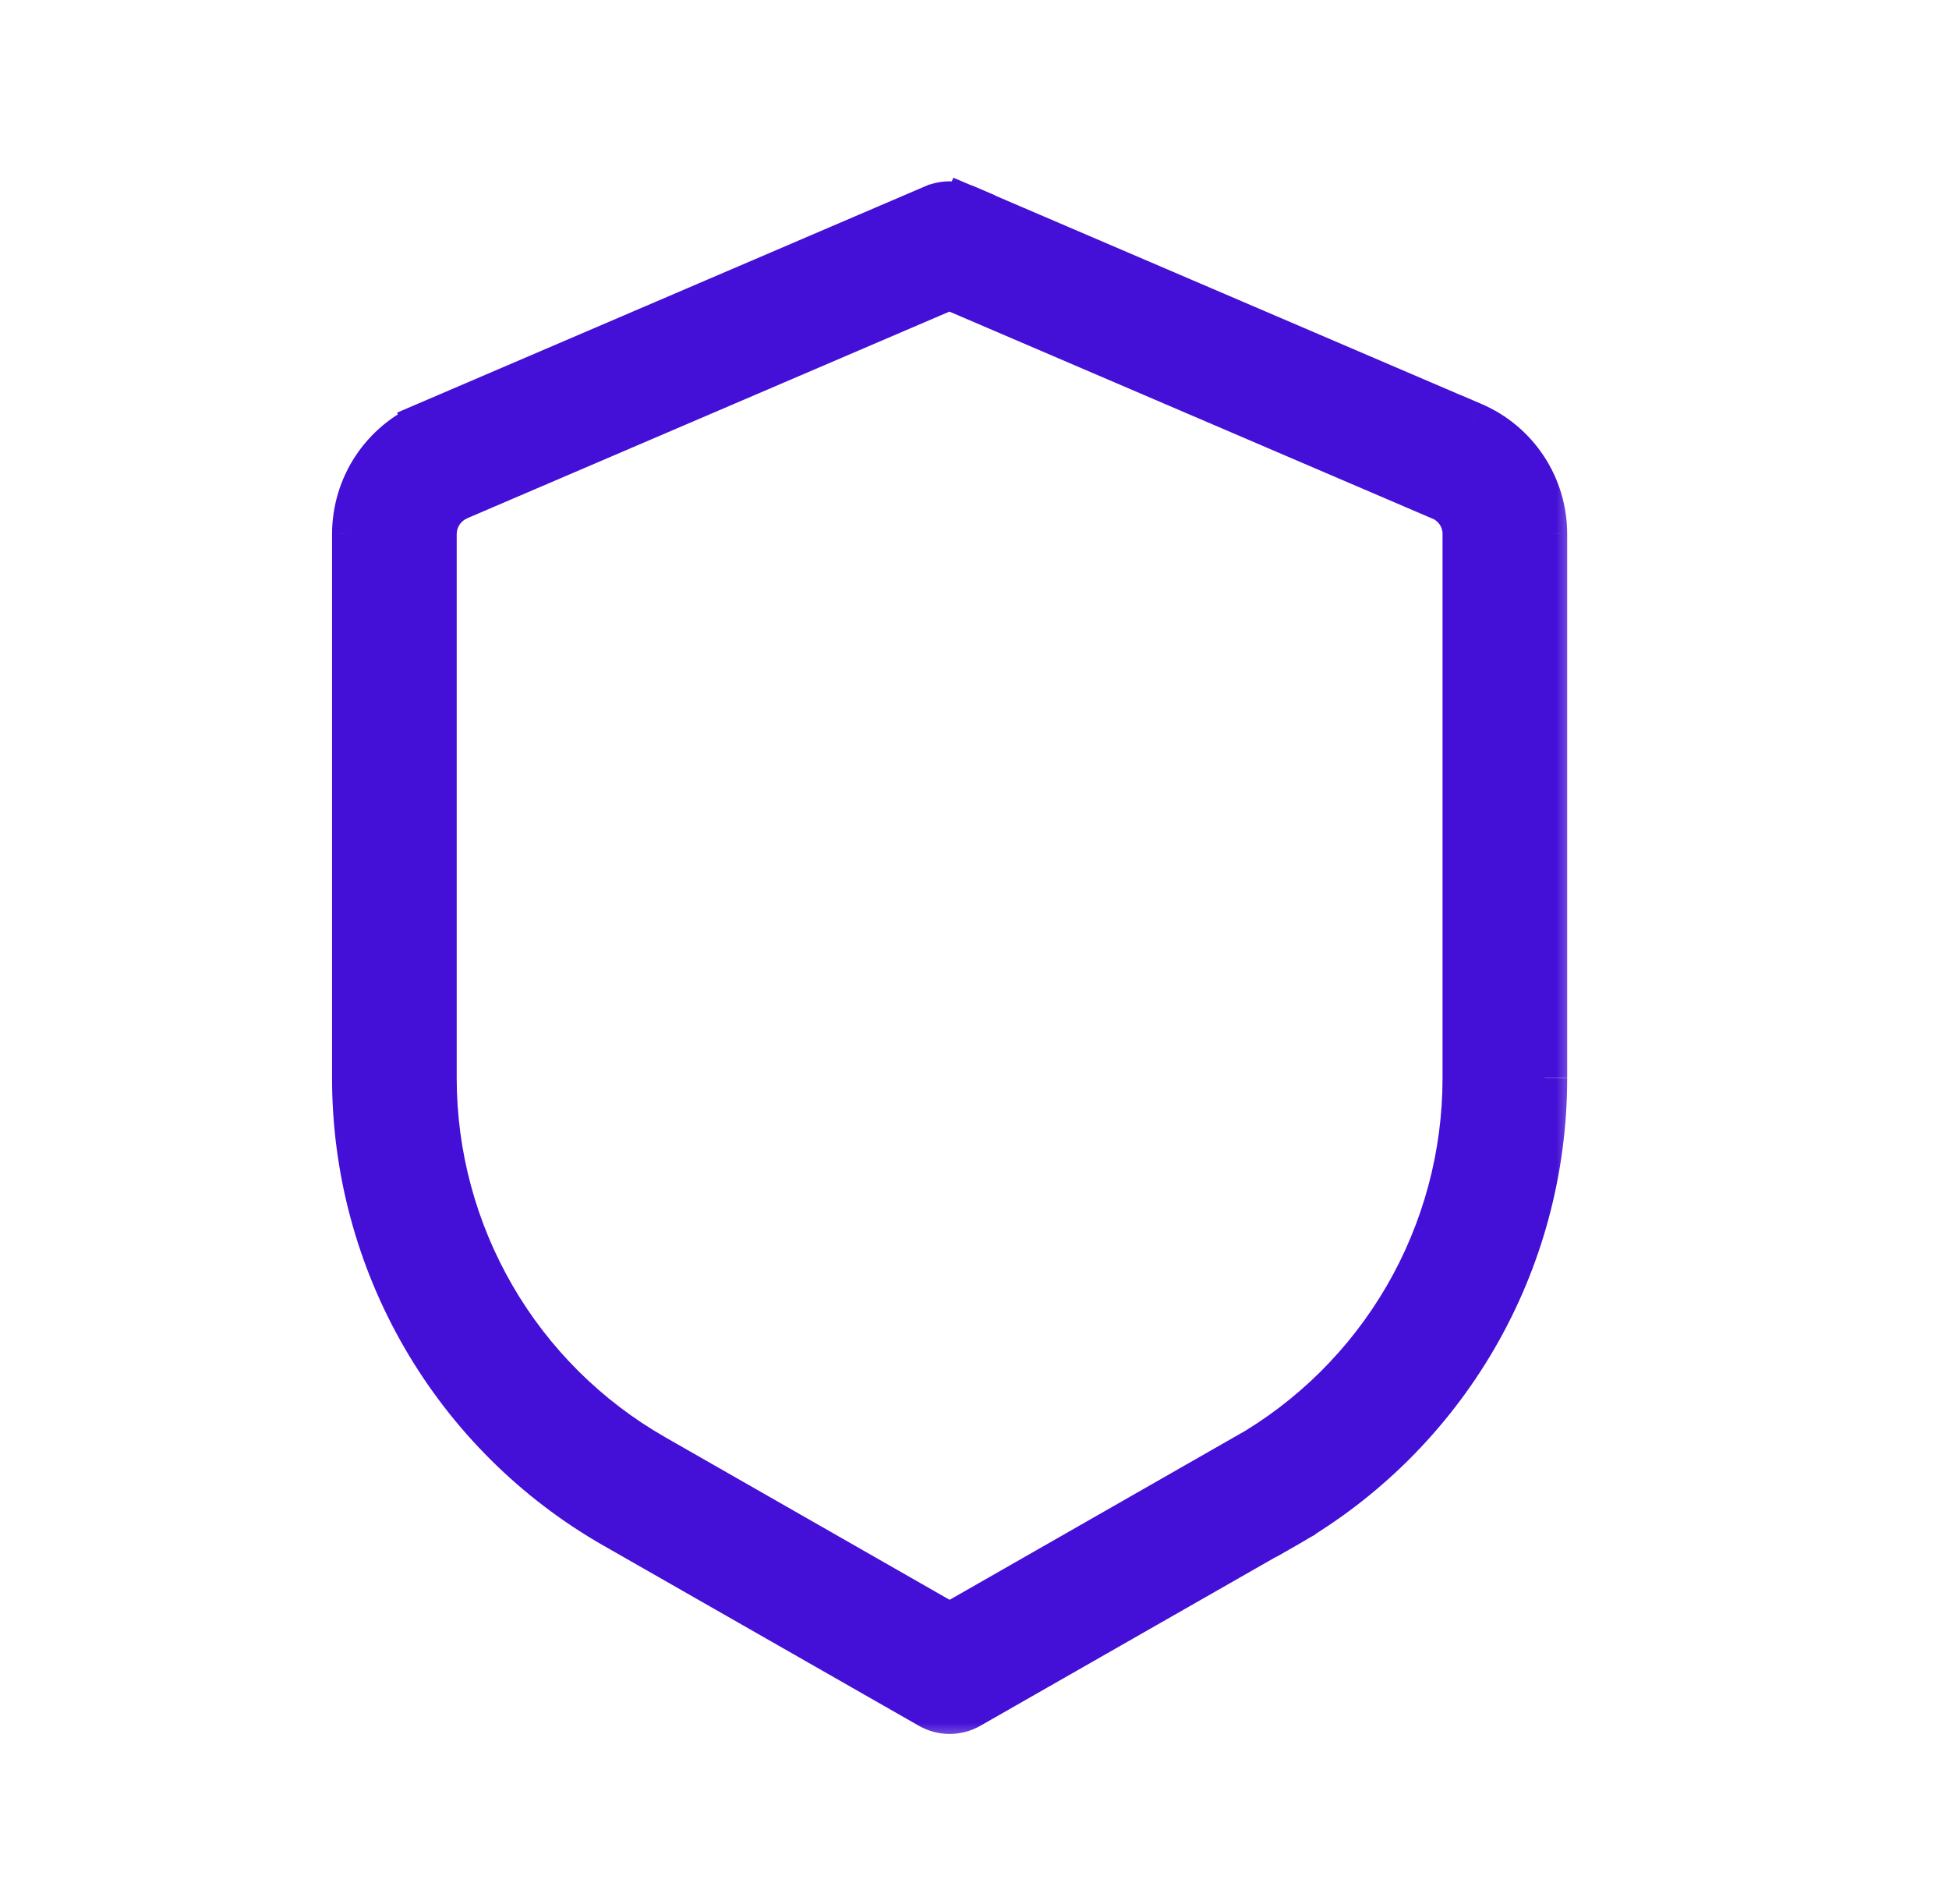
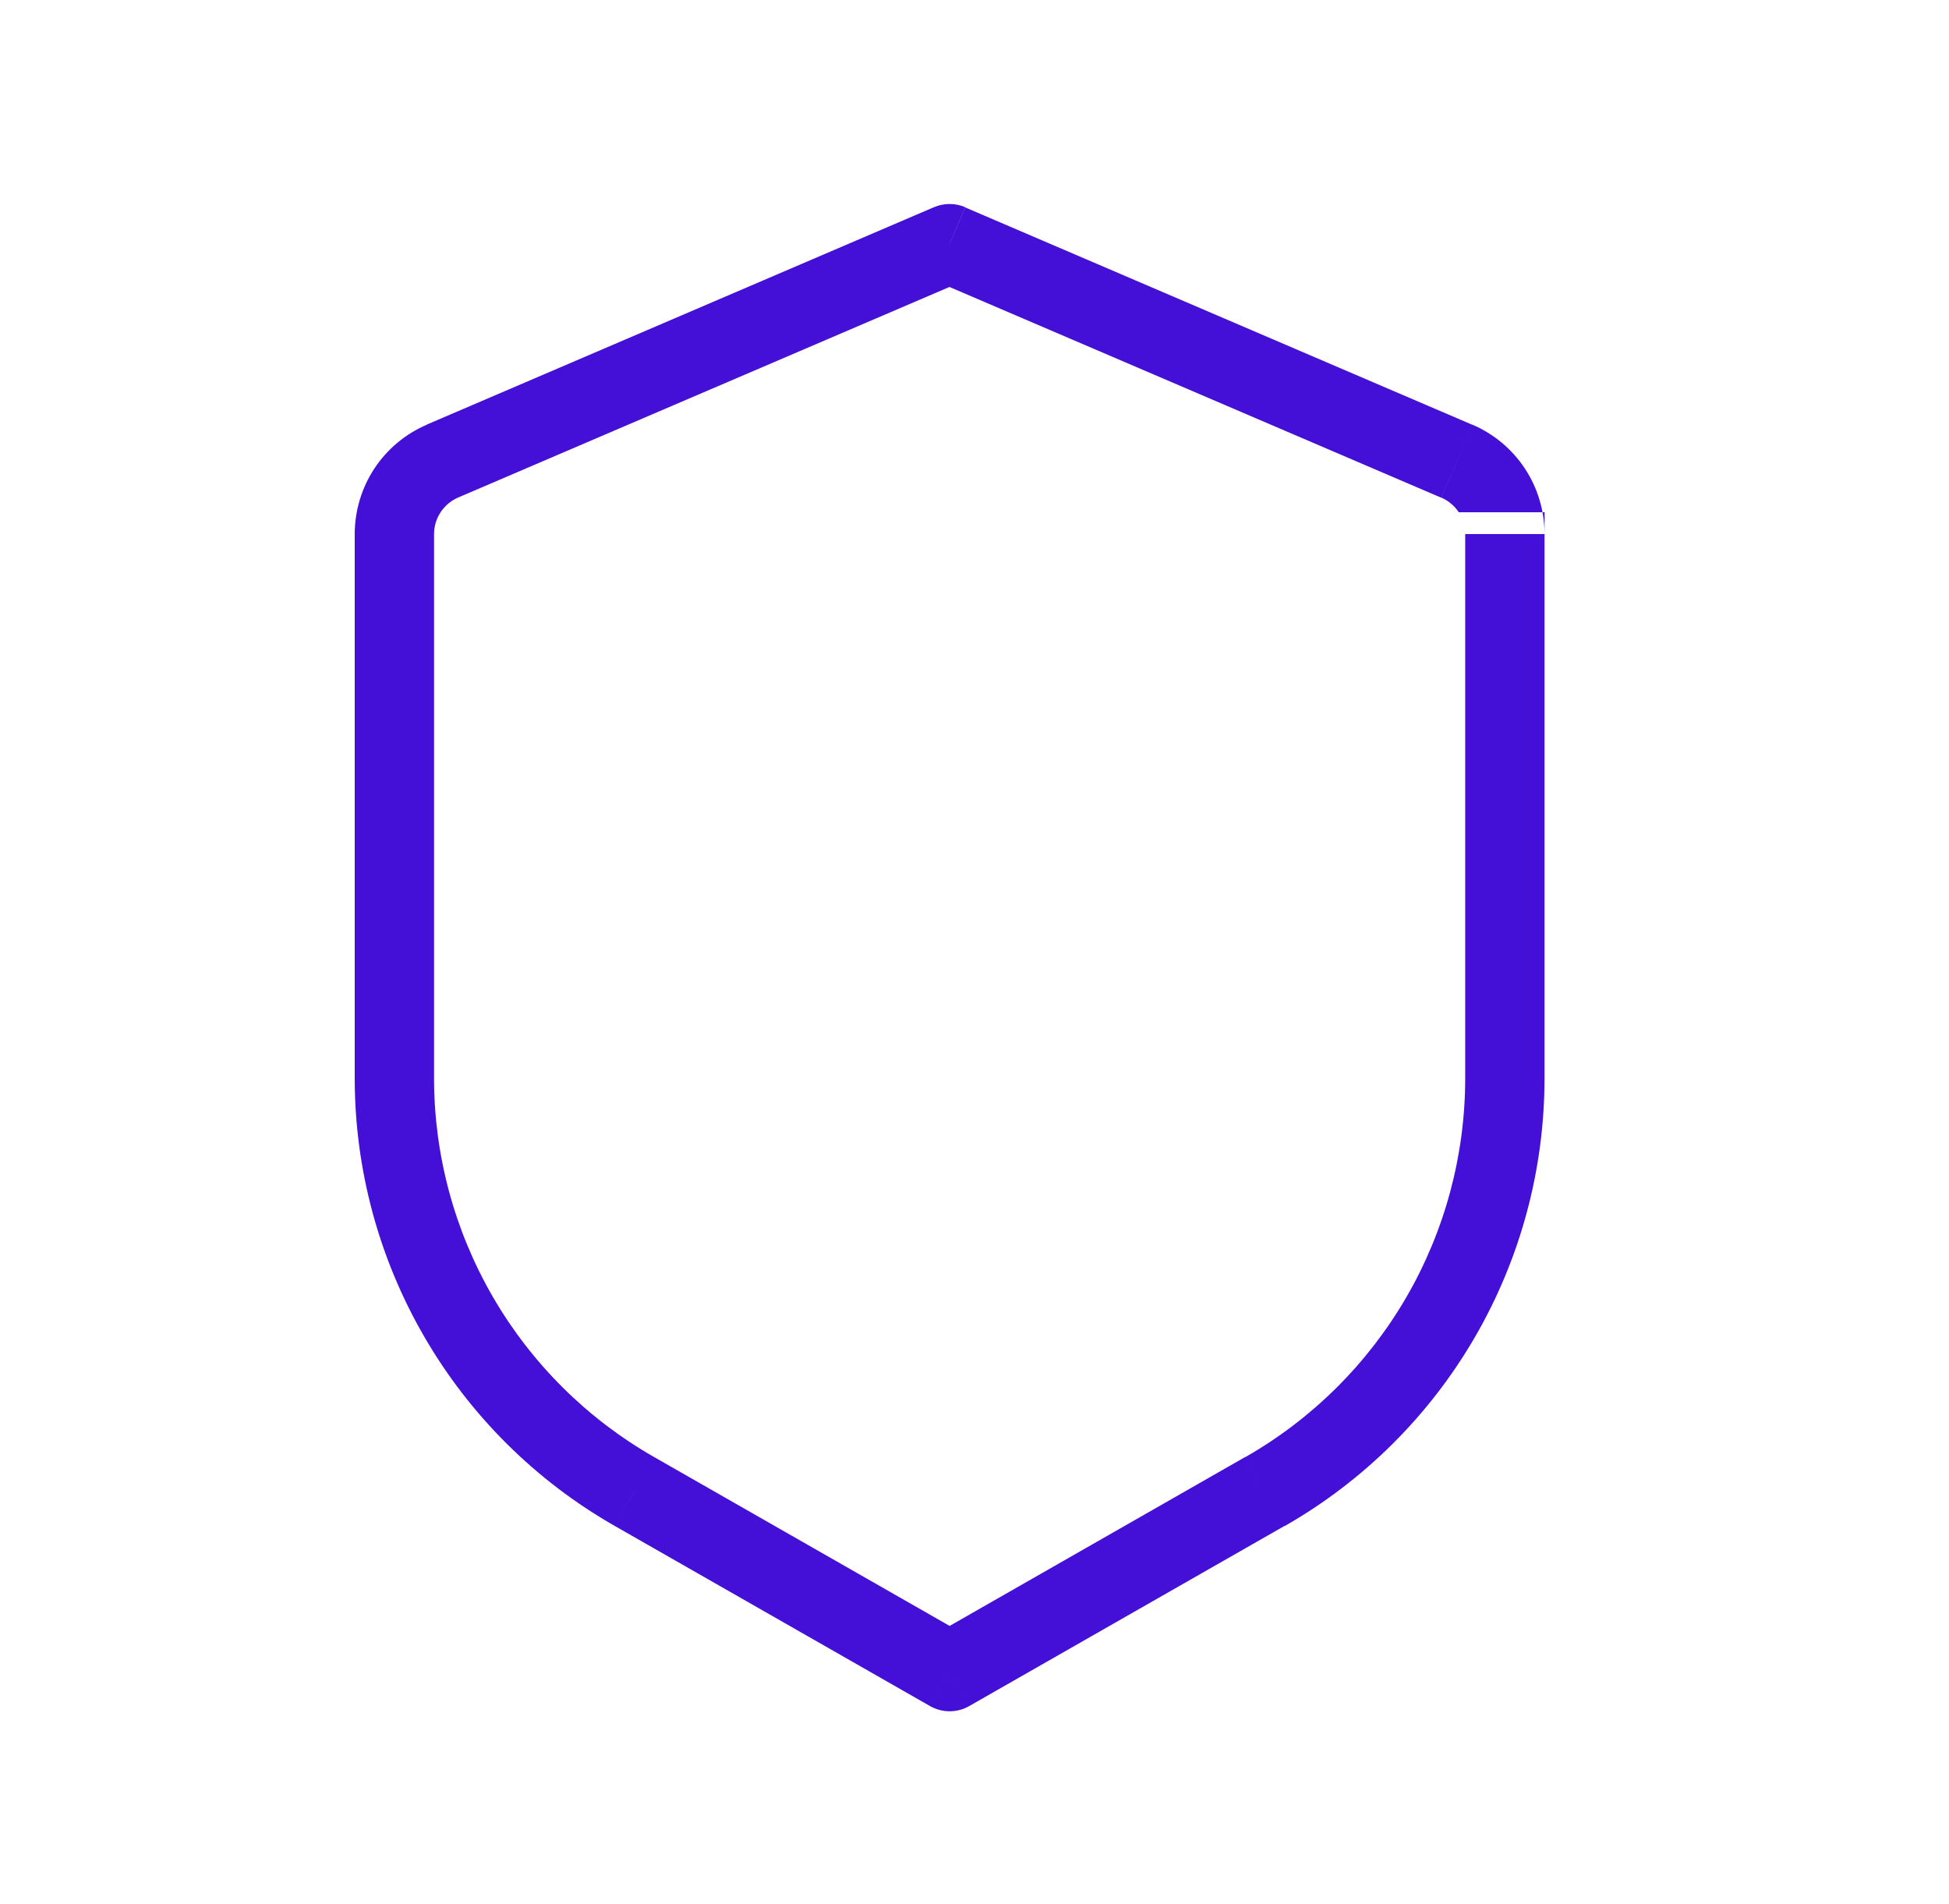
<svg xmlns="http://www.w3.org/2000/svg" width="43" height="42" viewBox="0 0 43 42" fill="none">
  <mask id="path-2-outside-1_1895_25848" maskUnits="userSpaceOnUse" x="6.826" y="3.5" width="28" height="35" fill="black">
-     <rect fill="white" x="6.826" y="3.5" width="28" height="35" />
-     <path d="M20.951 5.376L21.296 4.571C21.187 4.524 21.07 4.5 20.951 4.5C20.833 4.5 20.715 4.524 20.606 4.571L20.951 5.376ZM20.951 36.876L20.517 37.635C20.649 37.711 20.799 37.751 20.951 37.751C21.103 37.751 21.253 37.711 21.385 37.635L20.951 36.876ZM13.993 32.898L13.557 33.659L13.991 32.9M20.605 4.571L9.417 9.366L10.106 10.976L21.296 6.181L20.606 4.571H20.605ZM7.826 11.781V23.782H9.576V11.781H7.826ZM13.557 33.659L20.517 37.635L21.385 36.116L14.425 32.139L13.557 33.659ZM21.385 37.635L28.345 33.659L27.477 32.139L20.517 36.116L21.385 37.635ZM34.076 23.782V11.781H32.326V23.786H34.076M32.484 9.371L21.296 4.576L20.606 6.184L31.796 10.979L32.485 9.369M34.076 11.781C34.076 11.267 33.926 10.765 33.643 10.336C33.36 9.908 32.958 9.571 32.485 9.369L31.798 10.977C31.955 11.045 32.089 11.157 32.184 11.3C32.278 11.444 32.328 11.611 32.328 11.783H34.078M28.347 33.663C30.088 32.668 31.535 31.23 32.541 29.496C33.548 27.761 34.076 25.791 34.076 23.786H32.326C32.326 25.482 31.879 27.149 31.028 28.616C30.176 30.084 28.952 31.3 27.479 32.142L28.347 33.663ZM7.826 23.782C7.826 25.788 8.356 27.758 9.363 29.492C10.369 31.227 11.816 32.664 13.557 33.659L14.425 32.139C12.952 31.297 11.728 30.08 10.876 28.613C10.025 27.145 9.576 25.479 9.576 23.782H7.826ZM9.419 9.368C8.946 9.57 8.544 9.906 8.261 10.334C7.978 10.763 7.827 11.267 7.826 11.781H9.576C9.576 11.431 9.786 11.116 10.106 10.976L9.419 9.368Z" />
-   </mask>
-   <path d="M20.951 5.376L21.296 4.571C21.187 4.524 21.07 4.5 20.951 4.5C20.833 4.5 20.715 4.524 20.606 4.571L20.951 5.376ZM20.951 36.876L20.517 37.635C20.649 37.711 20.799 37.751 20.951 37.751C21.103 37.751 21.253 37.711 21.385 37.635L20.951 36.876ZM13.993 32.898L13.557 33.659L13.991 32.9M20.605 4.571L9.417 9.366L10.106 10.976L21.296 6.181L20.606 4.571H20.605ZM7.826 11.781V23.782H9.576V11.781H7.826ZM13.557 33.659L20.517 37.635L21.385 36.116L14.425 32.139L13.557 33.659ZM21.385 37.635L28.345 33.659L27.477 32.139L20.517 36.116L21.385 37.635ZM34.076 23.782V11.781H32.326V23.786H34.076M32.484 9.371L21.296 4.576L20.606 6.184L31.796 10.979L32.485 9.369M34.076 11.781C34.076 11.267 33.926 10.765 33.643 10.336C33.36 9.908 32.958 9.571 32.485 9.369L31.798 10.977C31.955 11.045 32.089 11.157 32.184 11.3C32.278 11.444 32.328 11.611 32.328 11.783H34.078M28.347 33.663C30.088 32.668 31.535 31.23 32.541 29.496C33.548 27.761 34.076 25.791 34.076 23.786H32.326C32.326 25.482 31.879 27.149 31.028 28.616C30.176 30.084 28.952 31.3 27.479 32.142L28.347 33.663ZM7.826 23.782C7.826 25.788 8.356 27.758 9.363 29.492C10.369 31.227 11.816 32.664 13.557 33.659L14.425 32.139C12.952 31.297 11.728 30.08 10.876 28.613C10.025 27.145 9.576 25.479 9.576 23.782H7.826ZM9.419 9.368C8.946 9.57 8.544 9.906 8.261 10.334C7.978 10.763 7.827 11.267 7.826 11.781H9.576C9.576 11.431 9.786 11.116 10.106 10.976L9.419 9.368Z" fill="#440FD6" />
-   <path d="M31.911 10.072L31.566 10.877L32.026 11.074L32.37 10.269L31.911 10.072ZM7.826 24.032H9.576V23.532H7.826V24.032ZM9.576 11.531H7.826V12.031H9.576V11.531ZM14.208 32.015L13.34 33.535L13.774 33.783L14.643 32.263L14.208 32.015ZM32.326 24.036H34.076V23.536H32.326V24.036ZM20.951 5.376L20.491 5.573L20.951 6.646L21.411 5.573L20.951 5.376ZM21.296 4.571L21.756 4.768L21.952 4.308L21.493 4.111L21.296 4.571ZM20.951 4.5V5V4.5ZM20.951 36.876L21.385 36.628L20.951 35.868L20.517 36.628L20.951 36.876ZM20.517 37.635L20.269 38.069L20.269 38.069L20.517 37.635ZM21.385 37.635L21.633 38.069L21.633 38.069L21.385 37.635ZM13.557 33.659L13.309 34.093L13.309 34.093L13.557 33.659ZM20.605 4.571V4.071H20.502L20.408 4.111L20.605 4.571ZM9.417 9.366L9.22 8.906L8.761 9.103L8.957 9.563L9.417 9.366ZM21.296 6.181L21.493 6.64L21.952 6.443L21.756 5.984L21.296 6.181ZM7.826 11.781L7.326 11.78V11.781H7.826ZM7.826 23.782L8.326 23.782V23.782H7.826ZM9.576 23.782H9.076V23.782L9.576 23.782ZM21.385 36.116L21.819 36.364L22.067 35.93L21.633 35.682L21.385 36.116ZM14.425 32.139L14.674 31.704L14.674 31.704L14.425 32.139ZM28.345 33.659L28.593 34.093L29.027 33.846L28.779 33.411L28.345 33.659ZM27.477 32.139L27.911 31.891L27.663 31.456L27.229 31.704L27.477 32.139ZM20.517 36.116L20.269 35.682L19.835 35.93L20.083 36.364L20.517 36.116ZM34.076 11.781H34.576V11.78L34.076 11.781ZM32.326 11.781V11.281H31.826V11.781H32.326ZM32.326 23.786L32.826 23.786V23.786H32.326ZM21.296 4.576L21.493 4.116L21.033 3.92L20.836 4.379L21.296 4.576ZM20.606 6.184L20.147 5.987L19.95 6.447L20.41 6.644L20.606 6.184ZM31.796 10.979L31.599 11.439L32.059 11.636L32.255 11.176L31.796 10.979ZM32.485 9.369L32.682 8.91L32.223 8.713L32.026 9.172L32.485 9.369ZM31.798 10.977L31.338 10.781L31.142 11.24L31.601 11.437L31.798 10.977ZM32.328 11.783L31.828 11.782L31.828 12.283H32.328V11.783ZM28.347 33.663L27.912 33.911L28.16 34.345L28.595 34.097L28.347 33.663ZM27.479 32.142L27.231 31.708L26.797 31.956L27.044 32.39L27.479 32.142ZM9.419 9.368L9.878 9.171L9.682 8.711L9.222 8.908L9.419 9.368ZM21.411 5.573L21.756 4.768L20.836 4.374L20.491 5.179L21.411 5.573ZM21.493 4.111C21.322 4.038 21.137 4 20.951 4V5C21.002 5 21.052 5.01 21.099 5.03L21.493 4.111ZM20.951 4C20.765 4 20.581 4.038 20.409 4.111L20.803 5.03C20.85 5.01 20.9 5 20.951 5V4ZM20.147 4.768L20.491 5.573L21.411 5.179L21.066 4.374L20.147 4.768ZM20.517 36.628L20.083 37.387L20.951 37.883L21.385 37.124L20.517 36.628ZM20.269 38.069C20.477 38.188 20.712 38.251 20.951 38.251V37.251C20.886 37.251 20.822 37.233 20.765 37.201L20.269 38.069ZM20.951 38.251C21.19 38.251 21.425 38.188 21.633 38.069L21.137 37.201C21.081 37.233 21.016 37.251 20.951 37.251V38.251ZM21.819 37.387L21.385 36.628L20.517 37.124L20.951 37.883L21.819 37.387ZM13.559 32.65L13.123 33.411L13.991 33.908L14.427 33.146L13.559 32.65ZM13.992 33.907L14.425 33.148L13.557 32.652L13.123 33.411L13.992 33.907ZM20.408 4.111L9.22 8.906L9.614 9.825L20.802 5.03L20.408 4.111ZM8.957 9.563L9.647 11.173L10.566 10.779L9.877 9.169L8.957 9.563ZM10.303 11.435L21.493 6.64L21.099 5.721L9.909 10.516L10.303 11.435ZM21.756 5.984L21.066 4.374L20.147 4.768L20.836 6.378L21.756 5.984ZM20.606 4.071H20.605V5.071H20.606V4.071ZM7.326 11.781V23.782H8.326V11.781H7.326ZM10.076 23.782V11.781H9.076V23.782H10.076ZM13.309 34.093L20.269 38.069L20.765 37.201L13.805 33.225L13.309 34.093ZM20.951 37.883L21.819 36.364L20.951 35.868L20.083 37.387L20.951 37.883ZM21.633 35.682L14.674 31.704L14.177 32.573L21.137 36.55L21.633 35.682ZM21.633 38.069L28.593 34.093L28.097 33.225L21.137 37.201L21.633 38.069ZM28.779 33.411L27.911 31.891L27.043 32.386L27.911 33.907L28.779 33.411ZM27.229 31.704L20.269 35.682L20.765 36.55L27.725 32.573L27.229 31.704ZM20.083 36.364L20.951 37.883L21.819 37.387L20.951 35.868L20.083 36.364ZM34.576 23.782V11.781H33.576V23.782H34.576ZM34.076 11.281H32.326V12.281H34.076V11.281ZM31.826 11.781V23.786H32.826V11.781H31.826ZM32.681 8.911L21.493 4.116L21.099 5.036L32.287 9.831L32.681 8.911ZM20.836 4.379L20.147 5.987L21.066 6.381L21.756 4.773L20.836 4.379ZM20.41 6.644L31.599 11.439L31.993 10.52L20.803 5.725L20.41 6.644ZM32.255 11.176L32.945 9.566L32.026 9.172L31.336 10.782L32.255 11.176ZM34.576 11.78C34.576 11.17 34.398 10.572 34.061 10.061L33.226 10.612C33.455 10.958 33.576 11.364 33.576 11.781L34.576 11.78ZM34.061 10.061C33.724 9.55 33.244 9.15 32.682 8.91L32.289 9.829C32.671 9.993 32.997 10.265 33.226 10.612L34.061 10.061ZM32.026 9.173L31.338 10.781L32.257 11.174L32.945 9.566L32.026 9.173ZM31.601 11.437C31.668 11.466 31.726 11.514 31.766 11.575L32.601 11.025C32.453 10.8 32.242 10.624 31.995 10.518L31.601 11.437ZM31.766 11.575C31.806 11.637 31.828 11.709 31.828 11.782L32.828 11.783C32.828 11.514 32.749 11.25 32.601 11.025L31.766 11.575ZM32.328 12.283H34.078V11.283H32.328V12.283ZM28.595 34.097C30.413 33.058 31.923 31.557 32.974 29.747L32.109 29.245C31.147 30.903 29.763 32.277 28.099 33.229L28.595 34.097ZM32.974 29.747C34.025 27.936 34.576 25.879 34.576 23.786L33.576 23.786C33.576 25.703 33.071 27.587 32.109 29.245L32.974 29.747ZM31.826 23.786C31.826 25.395 31.402 26.974 30.595 28.366L31.46 28.867C32.356 27.323 32.826 25.57 32.826 23.786L31.826 23.786ZM30.595 28.366C29.788 29.757 28.627 30.91 27.231 31.708L27.727 32.576C29.276 31.691 30.564 30.411 31.46 28.867L30.595 28.366ZM27.044 32.39L27.912 33.911L28.781 33.415L27.913 31.894L27.044 32.39ZM7.326 23.782C7.326 25.876 7.879 27.932 8.93 29.743L9.795 29.241C8.833 27.583 8.326 25.7 8.326 23.782L7.326 23.782ZM8.93 29.743C9.981 31.554 11.492 33.055 13.309 34.093L13.806 33.225C12.141 32.274 10.757 30.899 9.795 29.241L8.93 29.743ZM14.674 31.704C13.277 30.906 12.116 29.753 11.309 28.362L10.444 28.864C11.34 30.408 12.628 31.687 14.177 32.573L14.674 31.704ZM11.309 28.362C10.502 26.971 10.076 25.391 10.076 23.782L9.076 23.782C9.076 25.567 9.548 27.32 10.444 28.864L11.309 28.362ZM9.222 8.908C8.66 9.148 8.18 9.549 7.843 10.059L8.678 10.61C8.907 10.263 9.233 9.991 9.615 9.827L9.222 8.908ZM7.843 10.059C7.506 10.569 7.327 11.169 7.326 11.78L8.326 11.781C8.326 11.365 8.449 10.957 8.678 10.61L7.843 10.059ZM10.076 11.781C10.076 11.633 10.165 11.496 10.307 11.434L9.906 10.518C9.407 10.736 9.076 11.228 9.076 11.781H10.076ZM10.566 10.779L9.878 9.171L8.959 9.564L9.647 11.172L10.566 10.779Z" fill="#440FD6" mask="url(#path-2-outside-1_1895_25848)" />
+     </mask>
+   <path d="M20.951 5.376L21.296 4.571C21.187 4.524 21.07 4.5 20.951 4.5C20.833 4.5 20.715 4.524 20.606 4.571L20.951 5.376ZM20.951 36.876L20.517 37.635C20.649 37.711 20.799 37.751 20.951 37.751C21.103 37.751 21.253 37.711 21.385 37.635L20.951 36.876ZM13.993 32.898L13.557 33.659L13.991 32.9M20.605 4.571L9.417 9.366L10.106 10.976L21.296 6.181L20.606 4.571H20.605ZM7.826 11.781V23.782H9.576V11.781H7.826ZM13.557 33.659L20.517 37.635L21.385 36.116L14.425 32.139L13.557 33.659ZM21.385 37.635L28.345 33.659L27.477 32.139L20.517 36.116L21.385 37.635ZM34.076 23.782V11.781H32.326V23.786H34.076M32.484 9.371L21.296 4.576L20.606 6.184L31.796 10.979L32.485 9.369M34.076 11.781C34.076 11.267 33.926 10.765 33.643 10.336C33.36 9.908 32.958 9.571 32.485 9.369L31.798 10.977C31.955 11.045 32.089 11.157 32.184 11.3H34.078M28.347 33.663C30.088 32.668 31.535 31.23 32.541 29.496C33.548 27.761 34.076 25.791 34.076 23.786H32.326C32.326 25.482 31.879 27.149 31.028 28.616C30.176 30.084 28.952 31.3 27.479 32.142L28.347 33.663ZM7.826 23.782C7.826 25.788 8.356 27.758 9.363 29.492C10.369 31.227 11.816 32.664 13.557 33.659L14.425 32.139C12.952 31.297 11.728 30.08 10.876 28.613C10.025 27.145 9.576 25.479 9.576 23.782H7.826ZM9.419 9.368C8.946 9.57 8.544 9.906 8.261 10.334C7.978 10.763 7.827 11.267 7.826 11.781H9.576C9.576 11.431 9.786 11.116 10.106 10.976L9.419 9.368Z" fill="#440FD6" />
</svg>